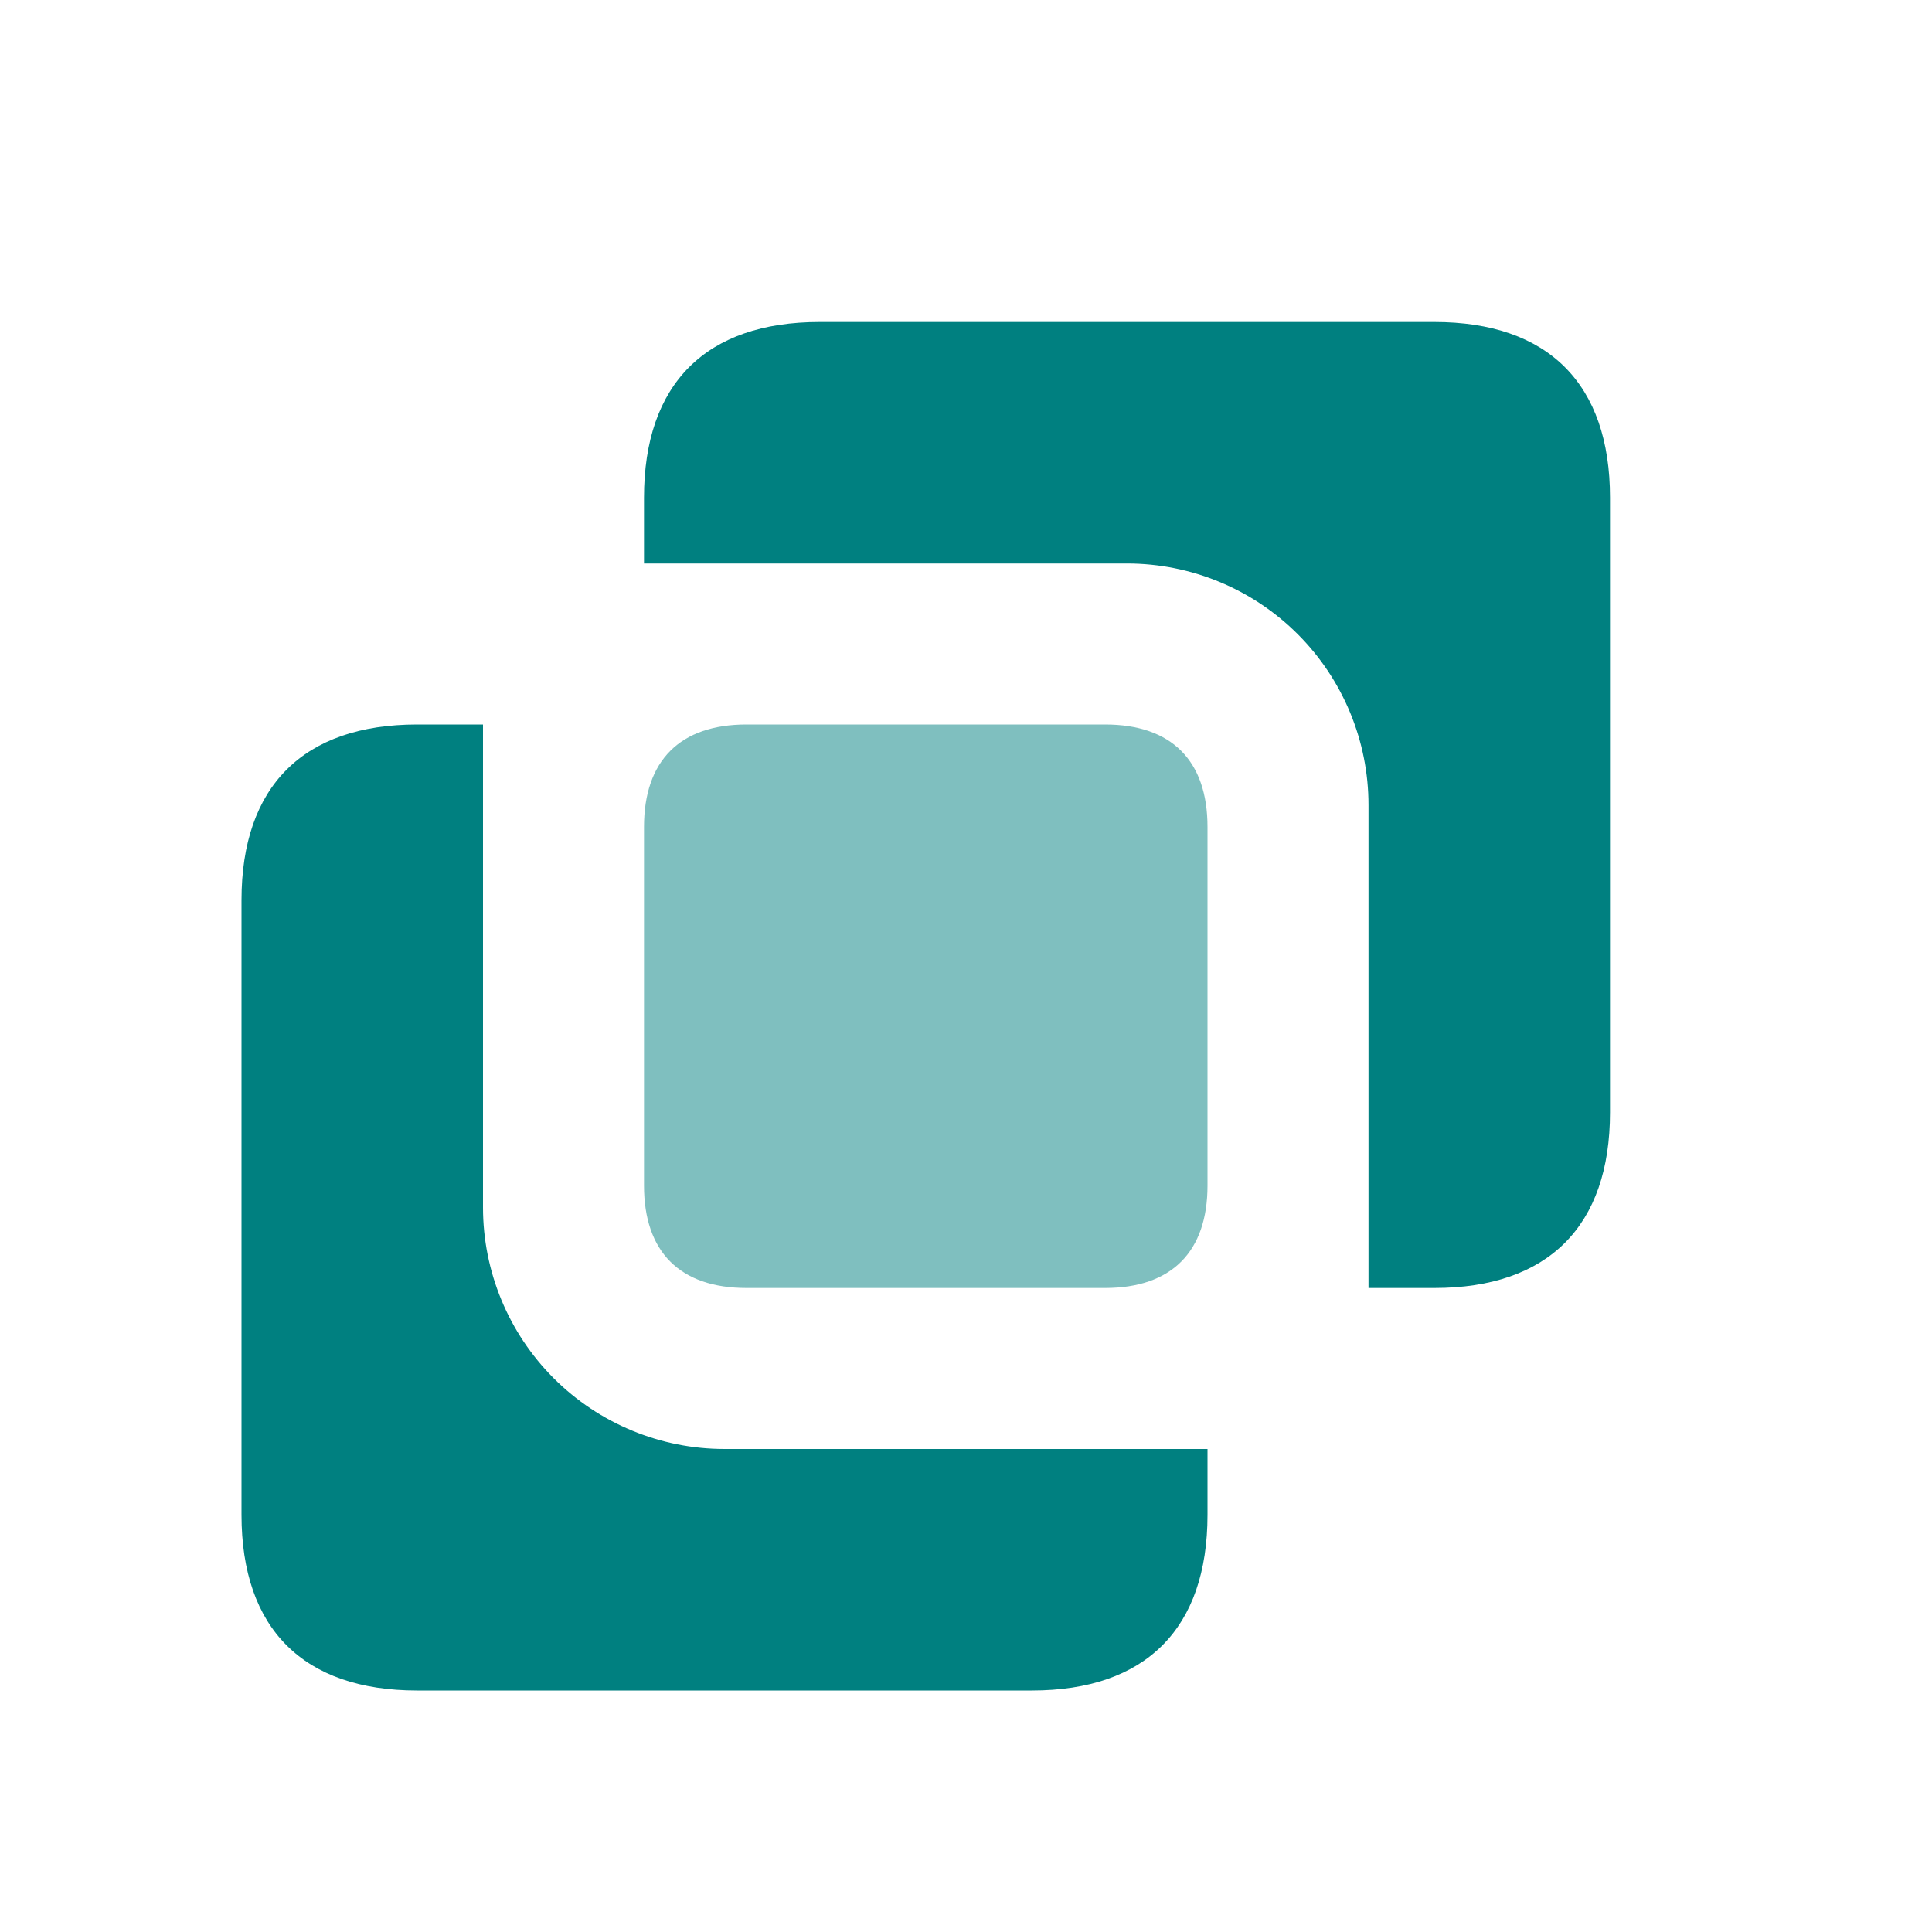
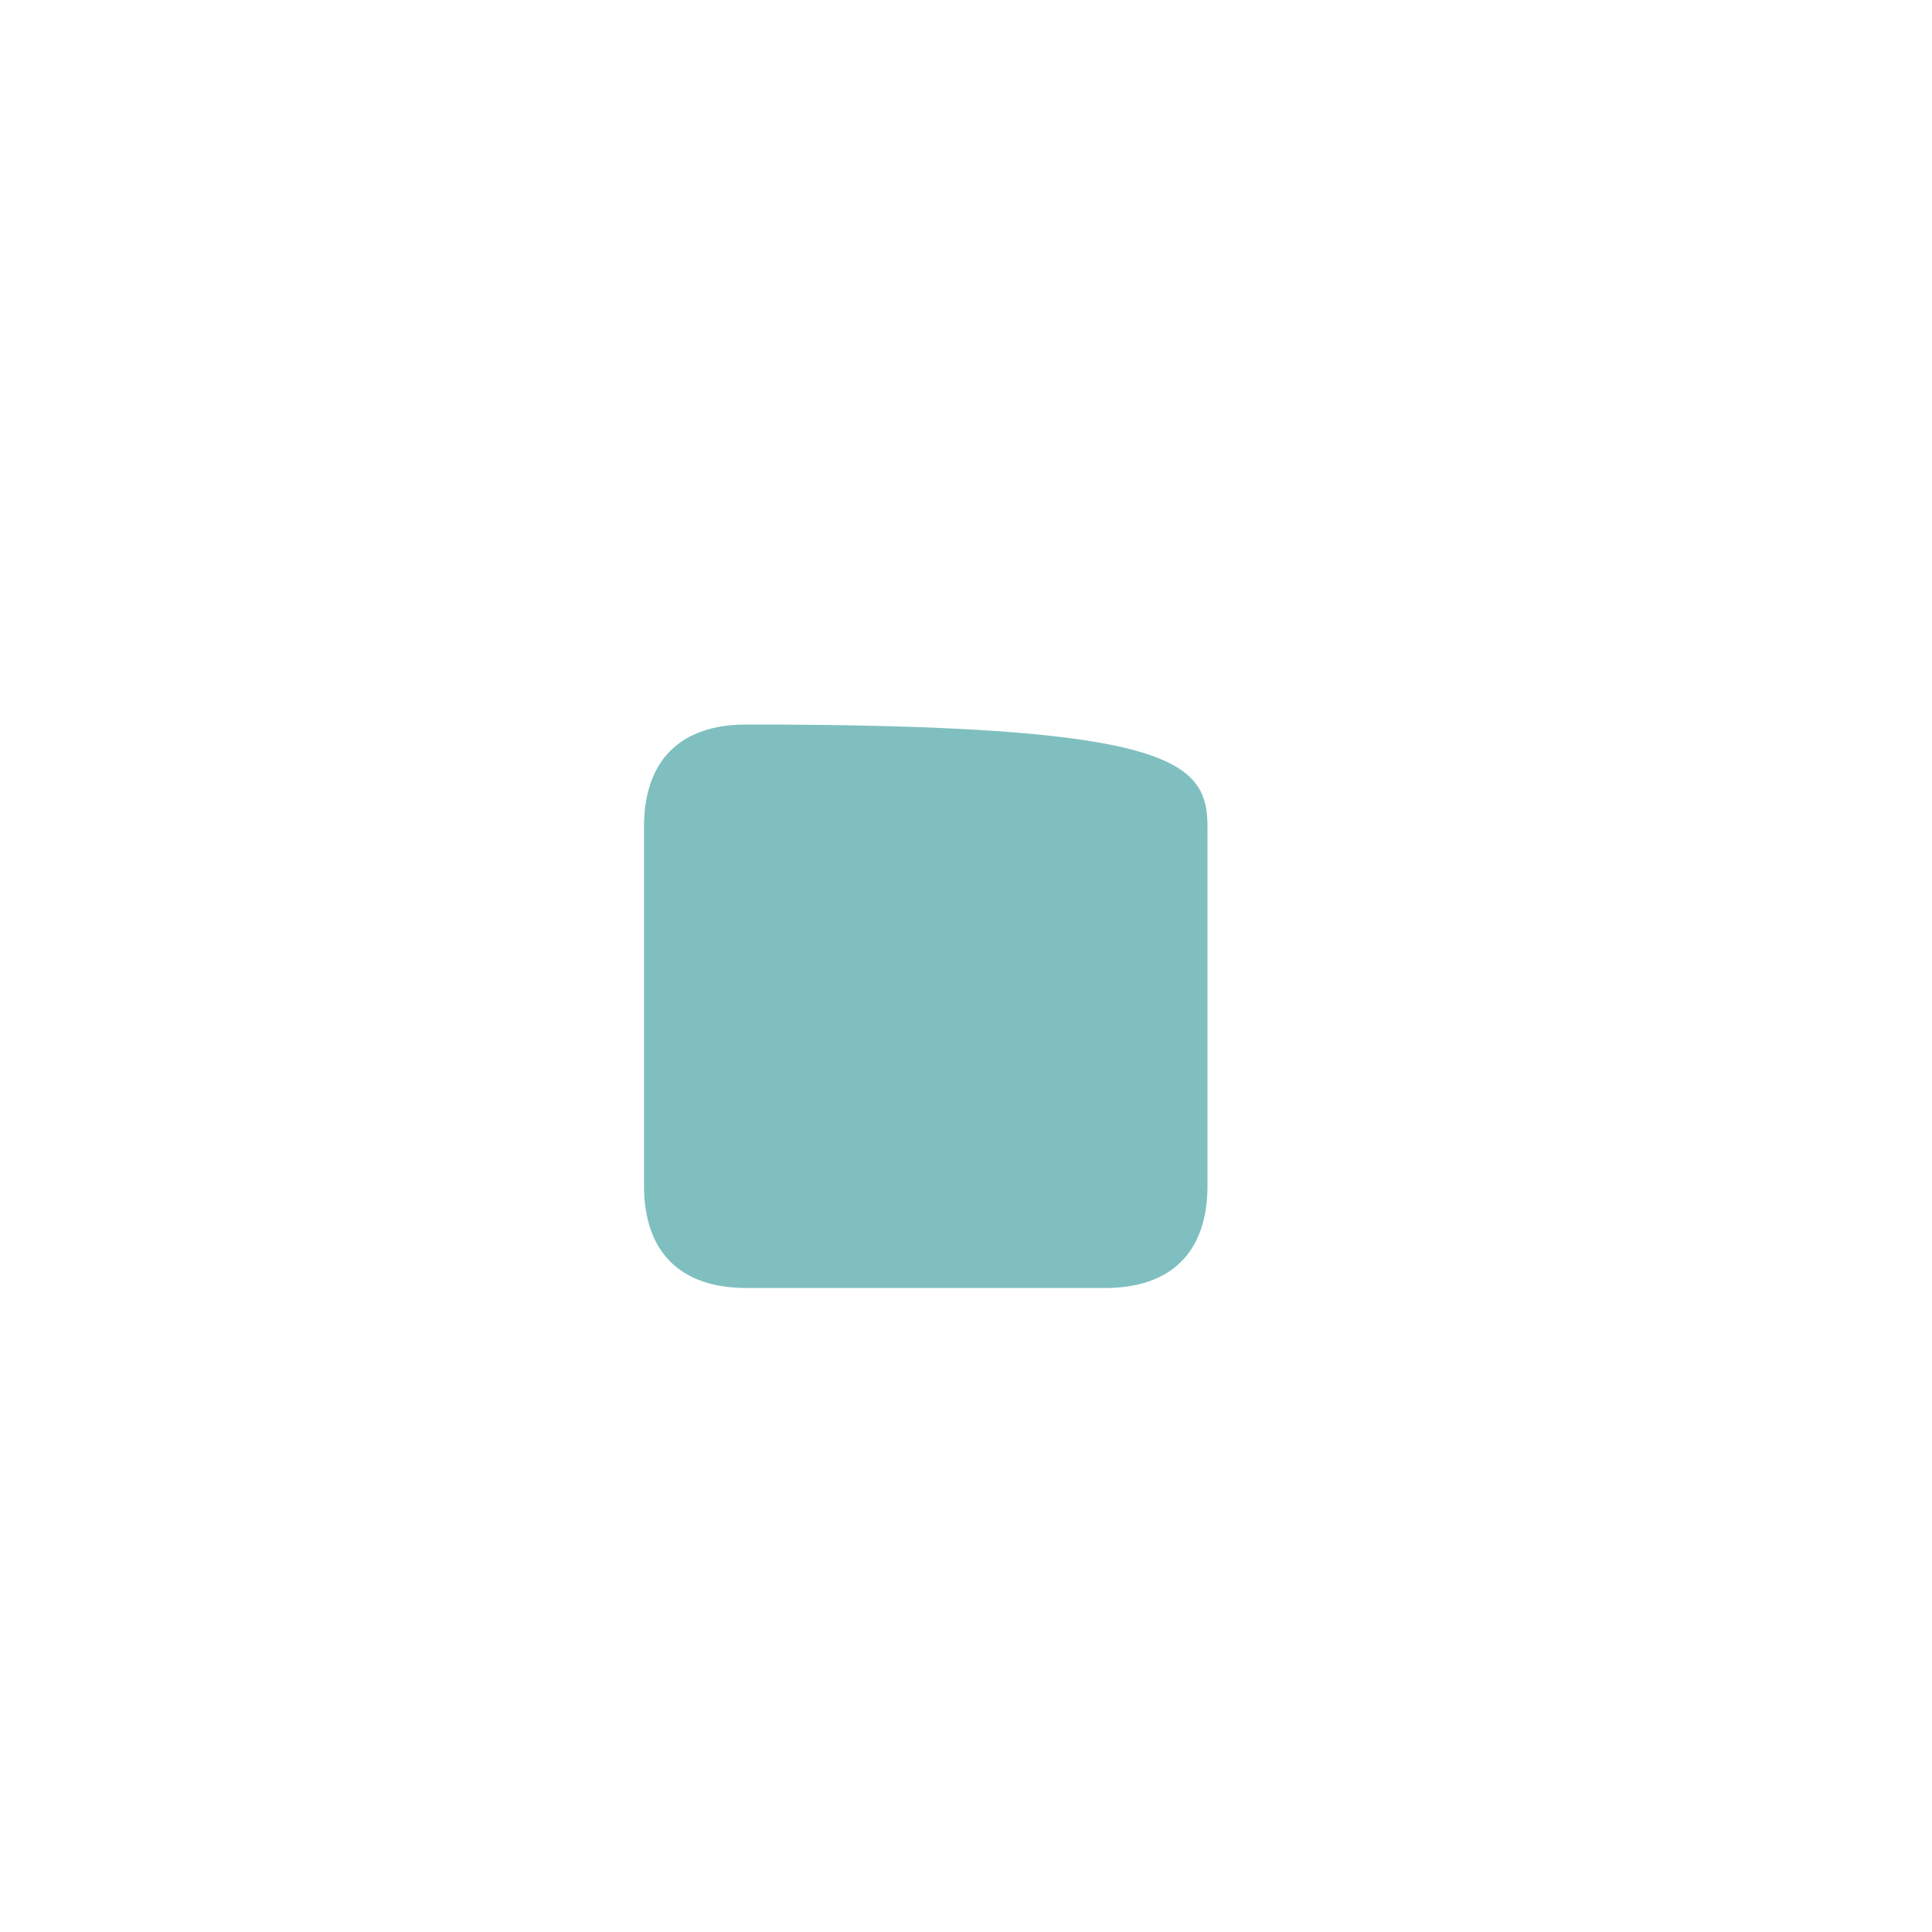
<svg xmlns="http://www.w3.org/2000/svg" width="48" height="48" viewBox="0 0 48 48" fill="none">
-   <path fill-rule="evenodd" clip-rule="evenodd" d="M12 18V30C12 31.591 12.632 33.117 13.757 34.243C14.883 35.368 16.409 36 18 36H30V37.636C30 40.464 28.464 42 25.636 42H10.364C7.536 42 6 40.464 6 37.636V22.364C6 19.536 7.536 18 10.364 18H12ZM34 32V20C34 18.409 33.368 16.883 32.243 15.757C31.117 14.632 29.591 14 28 14H16V12.364C16 9.536 17.536 8 20.364 8H35.636C38.464 8 40 9.536 40 12.364V27.636C40 30.464 38.464 32 35.636 32H34Z" fill="#008080" />
-   <path opacity="0.5" fill-rule="evenodd" clip-rule="evenodd" d="M18.546 18H27.454C29.104 18 30 18.896 30 20.546V29.454C30 31.104 29.104 32 27.454 32H18.546C16.896 32 16 31.104 16 29.454V20.546C16 18.896 16.896 18 18.546 18Z" fill="#008080" />
+   <path opacity="0.5" fill-rule="evenodd" clip-rule="evenodd" d="M18.546 18C29.104 18 30 18.896 30 20.546V29.454C30 31.104 29.104 32 27.454 32H18.546C16.896 32 16 31.104 16 29.454V20.546C16 18.896 16.896 18 18.546 18Z" fill="#008080" />
</svg>